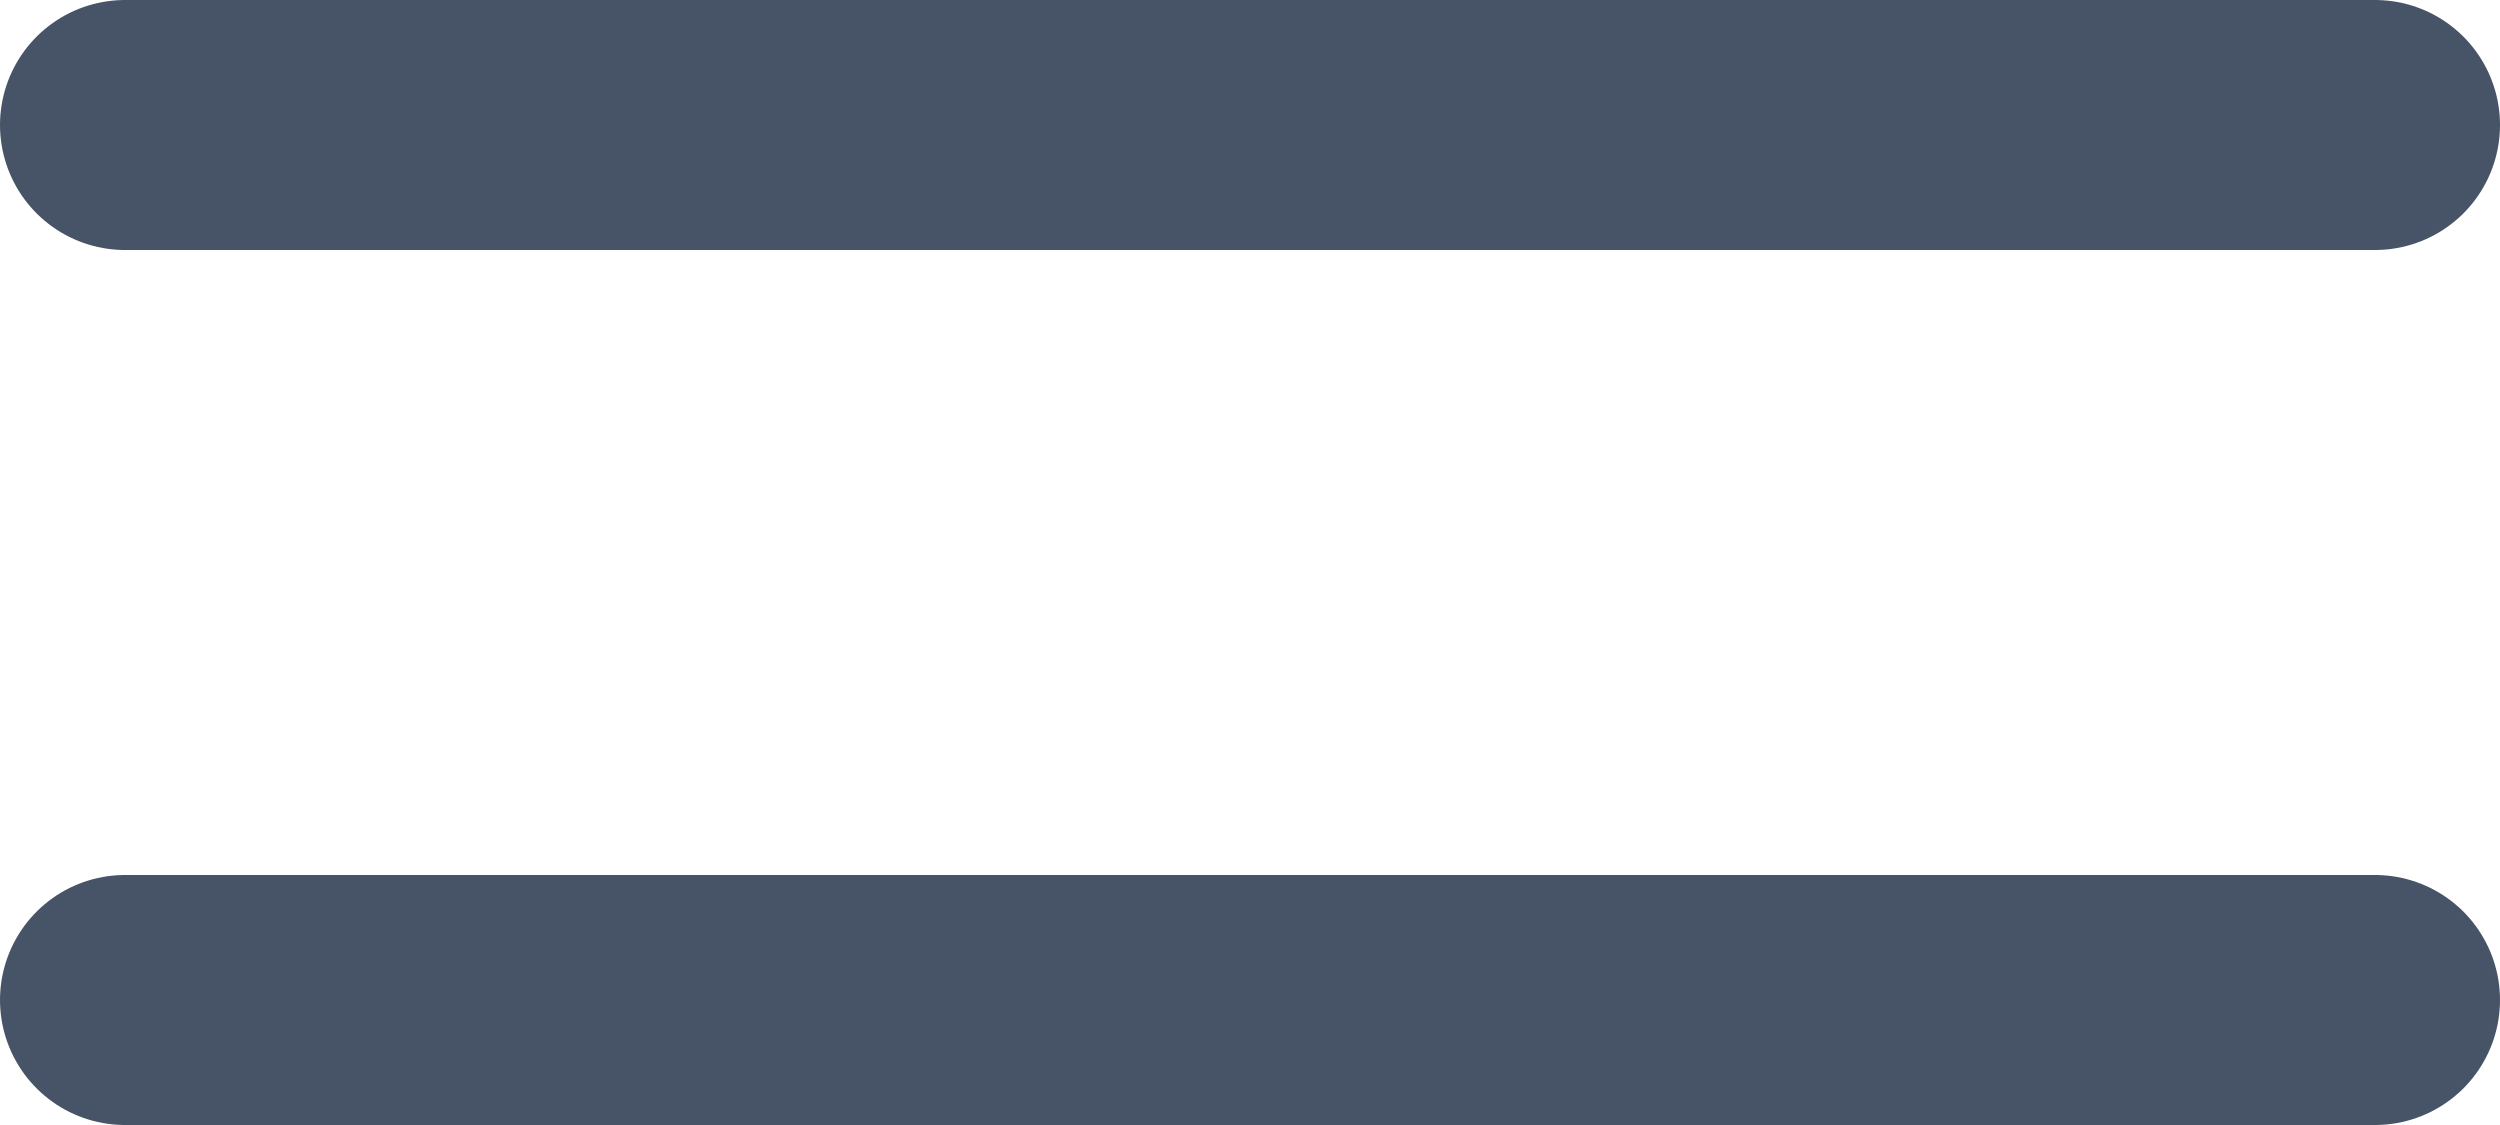
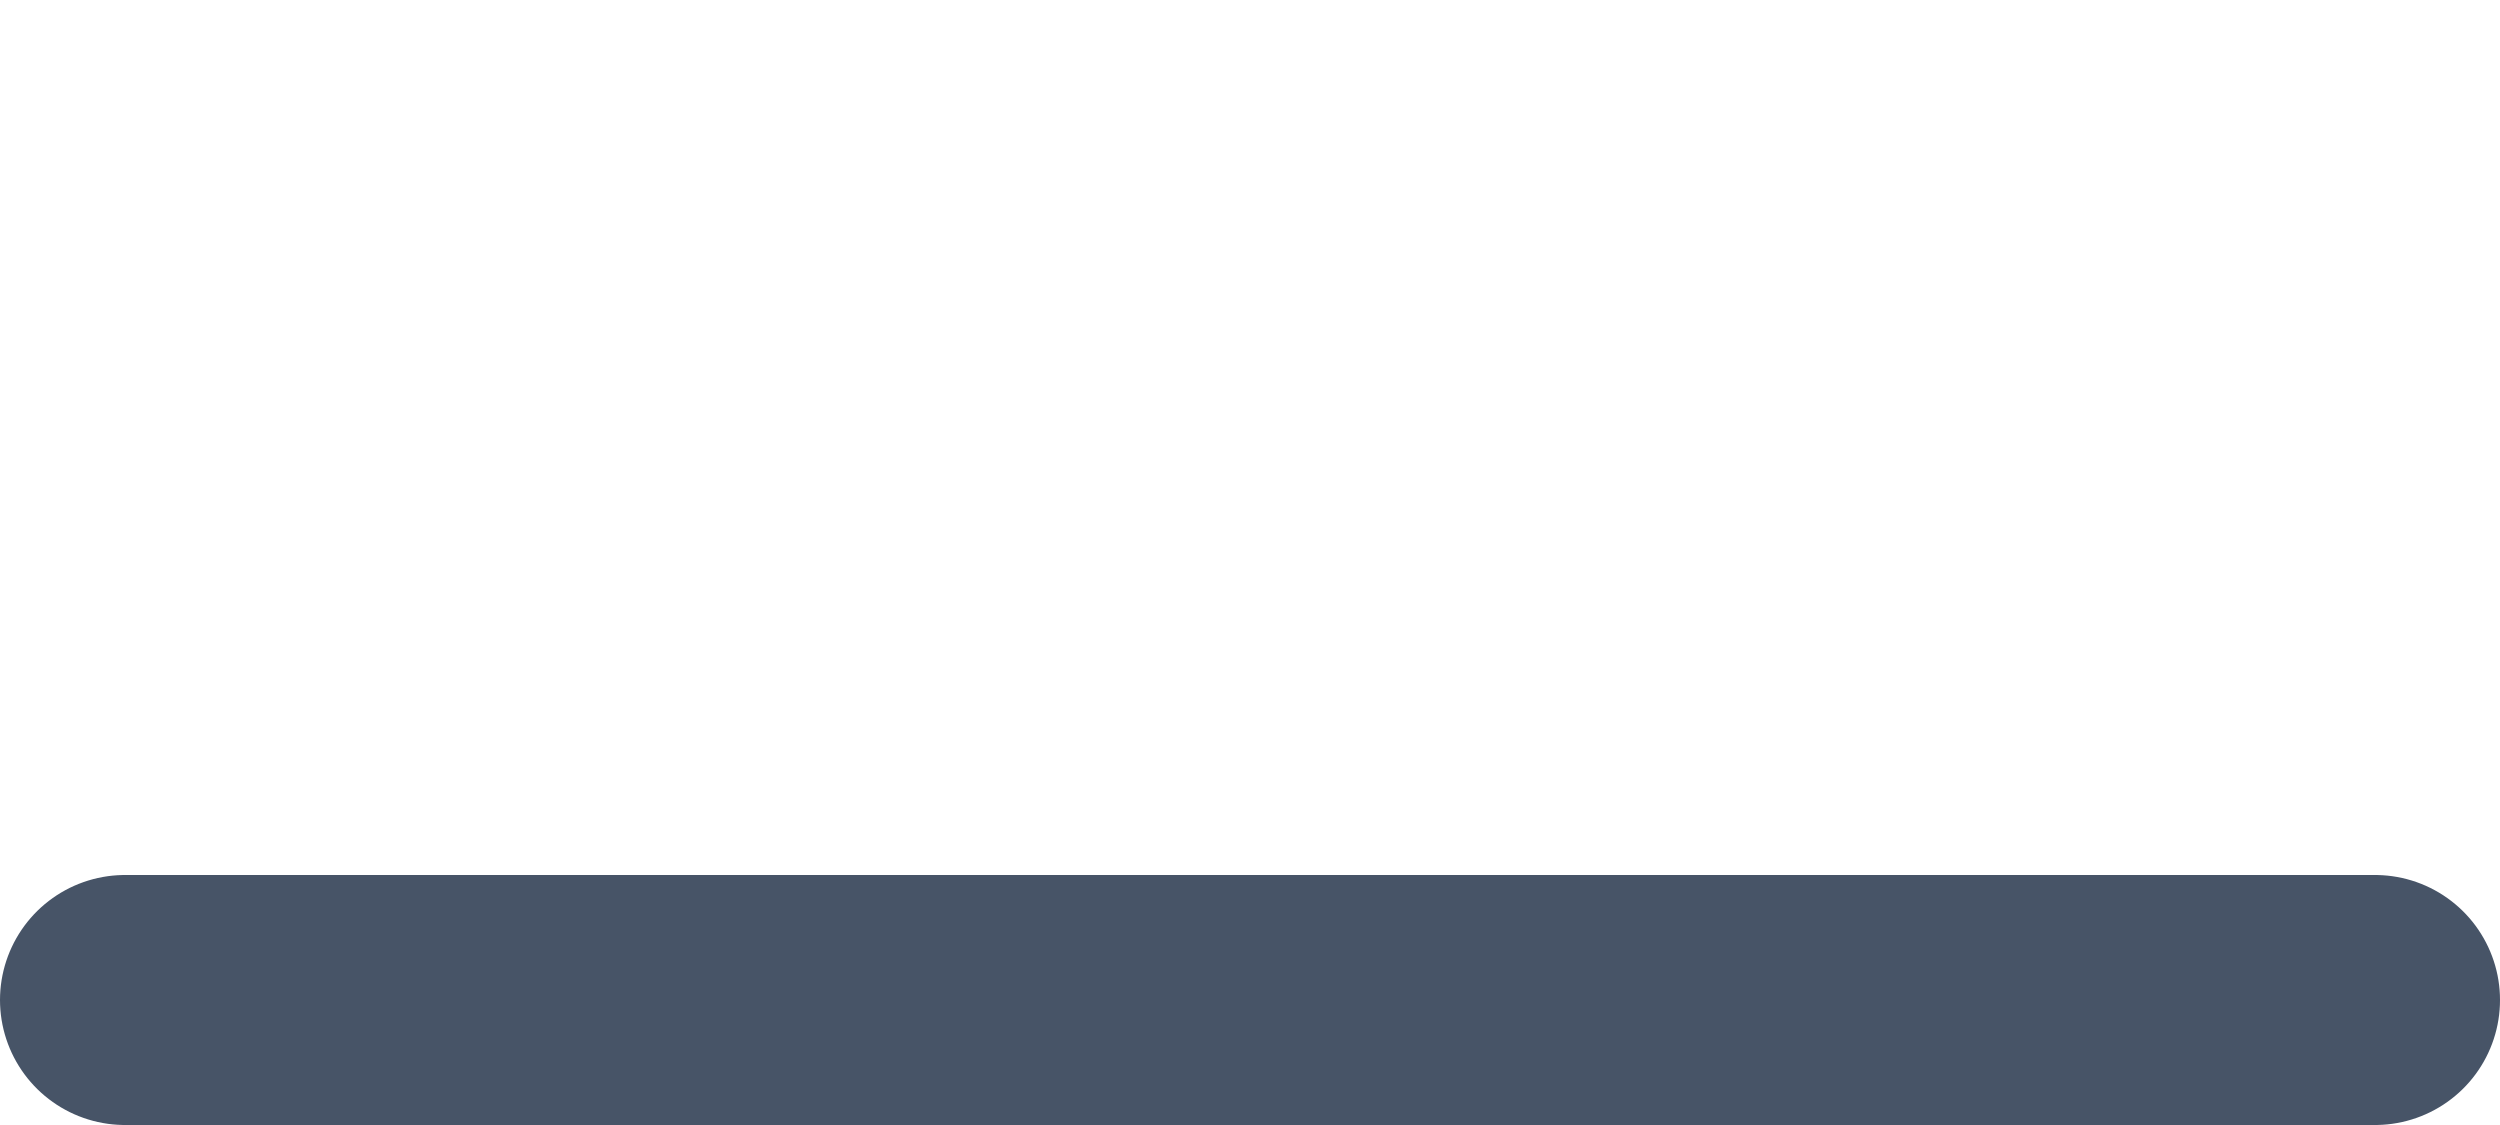
<svg xmlns="http://www.w3.org/2000/svg" width="20" height="9" viewBox="0 0 20 9" fill="none">
-   <path d="M1 1H19M1 8H19" stroke="#475467" stroke-width="2" stroke-linecap="round" stroke-linejoin="round" />
+   <path d="M1 1M1 8H19" stroke="#475467" stroke-width="2" stroke-linecap="round" stroke-linejoin="round" />
</svg>